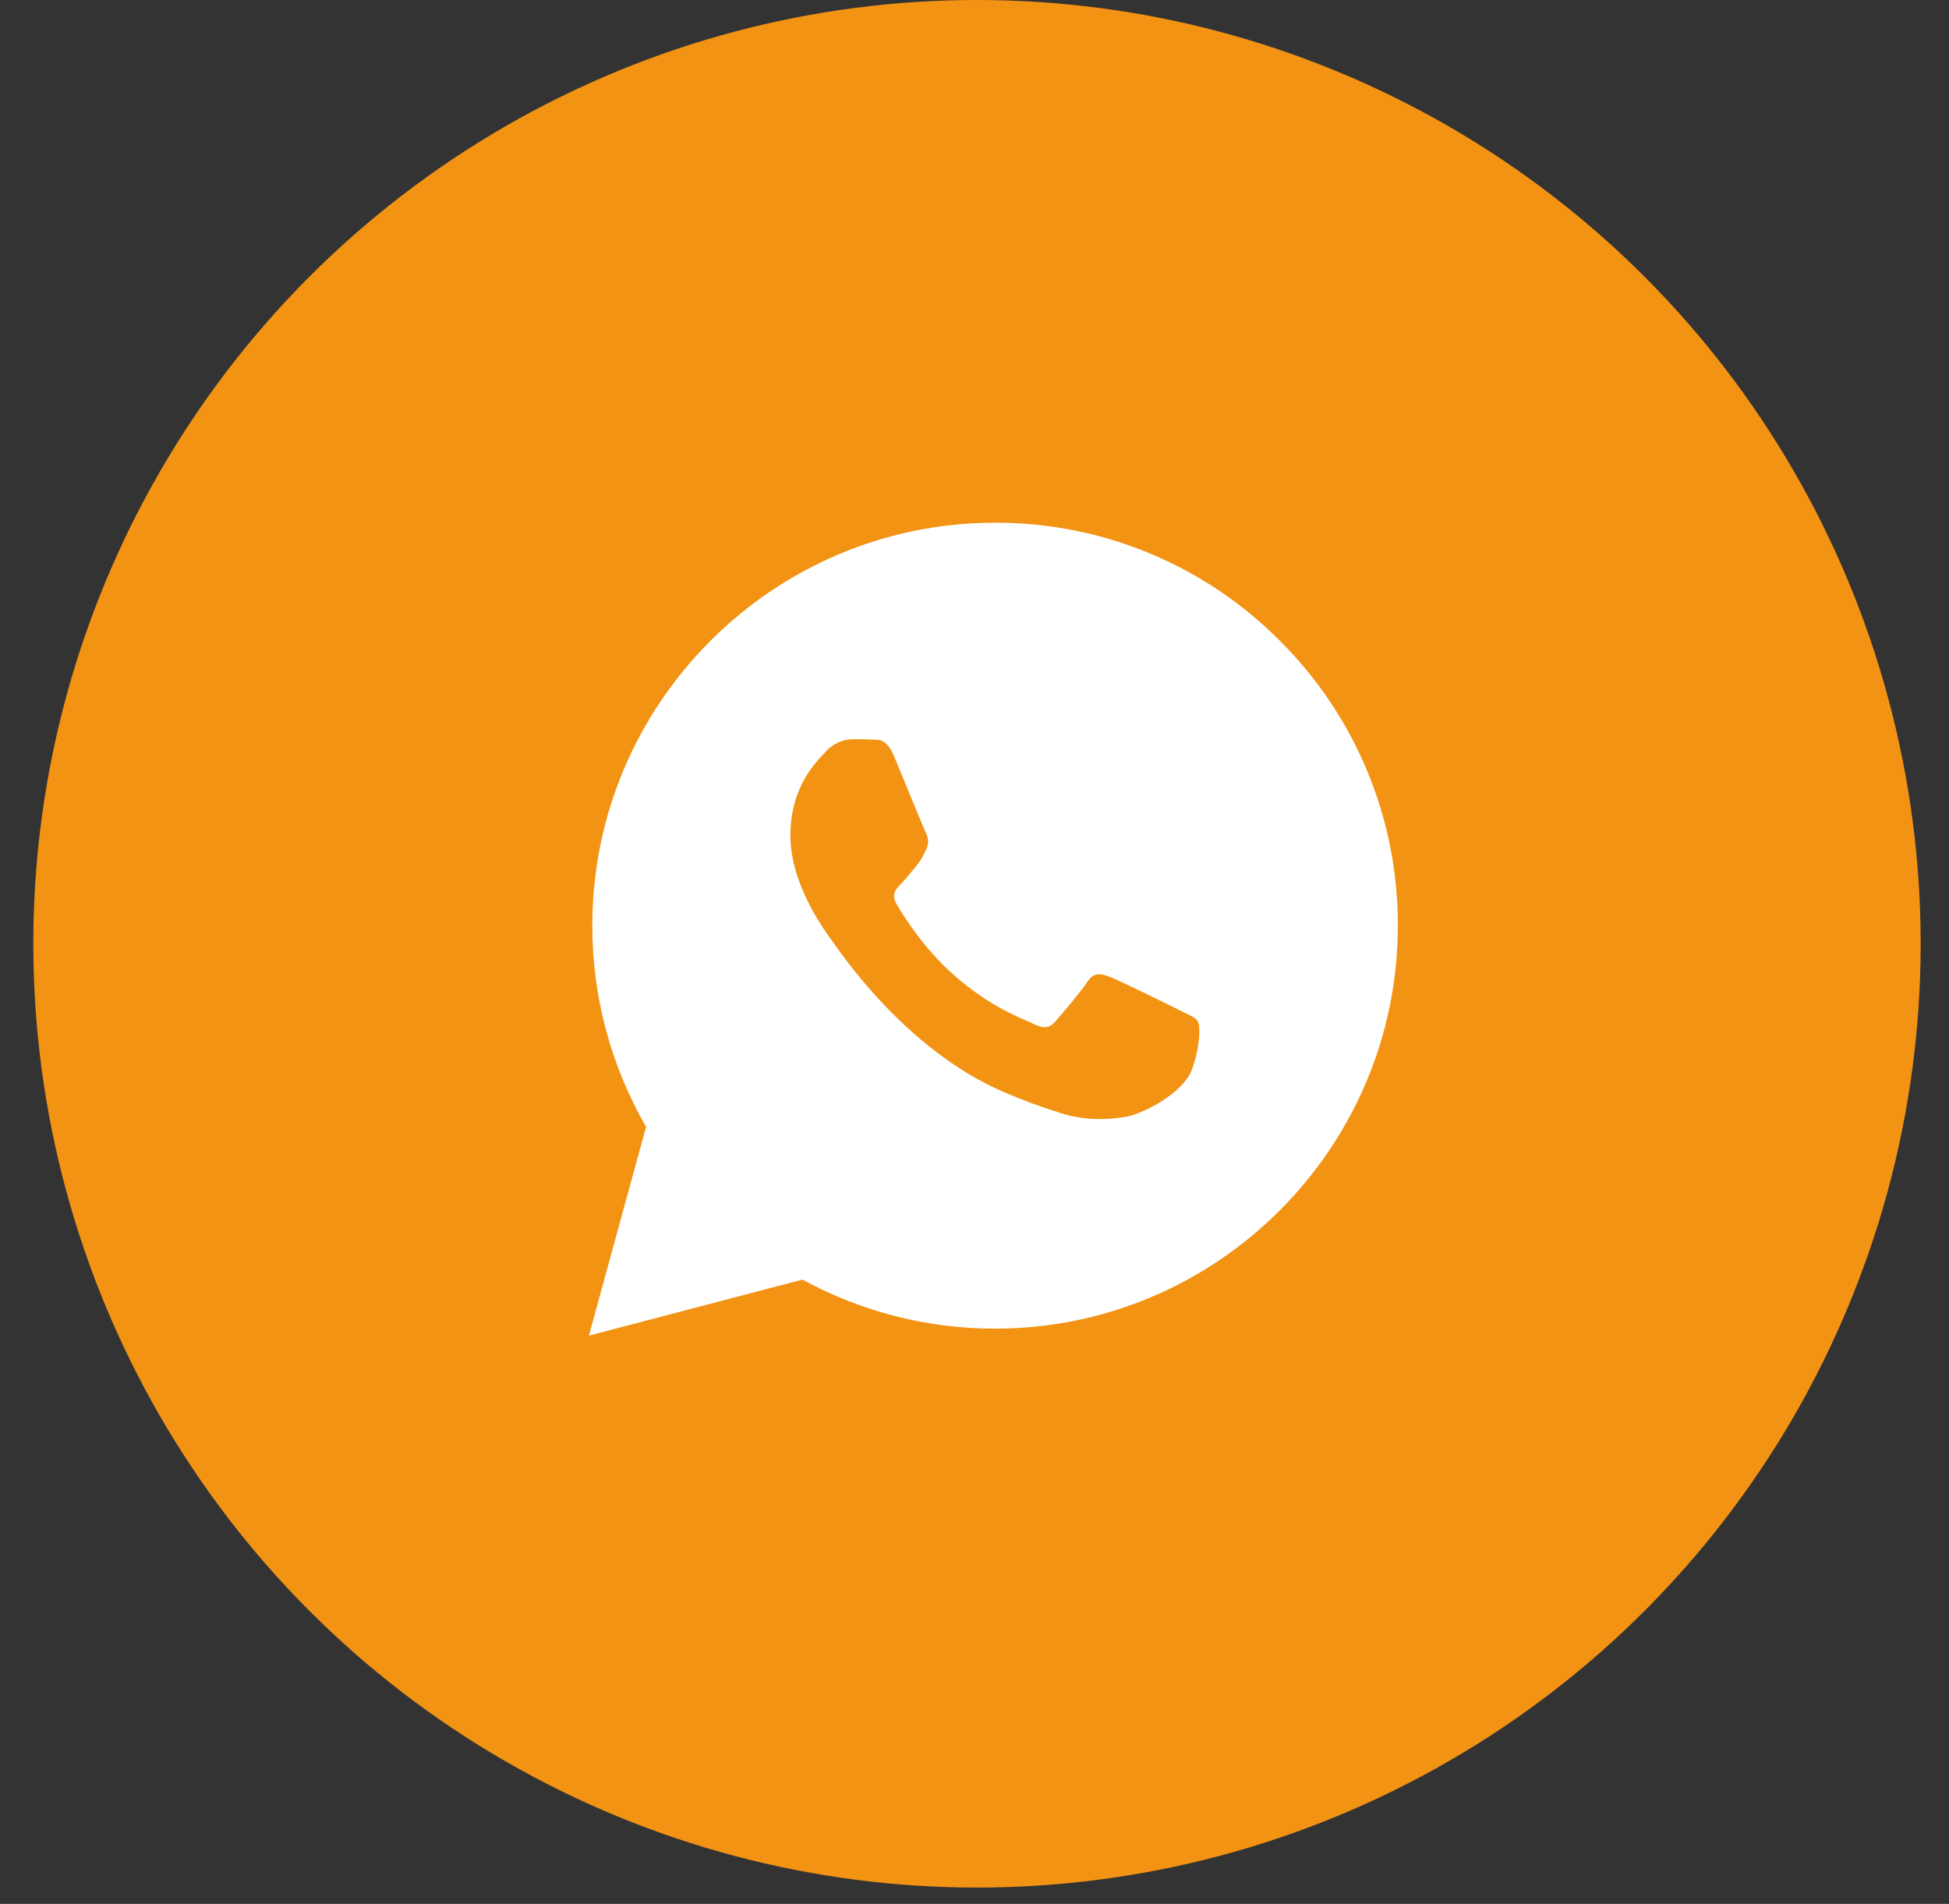
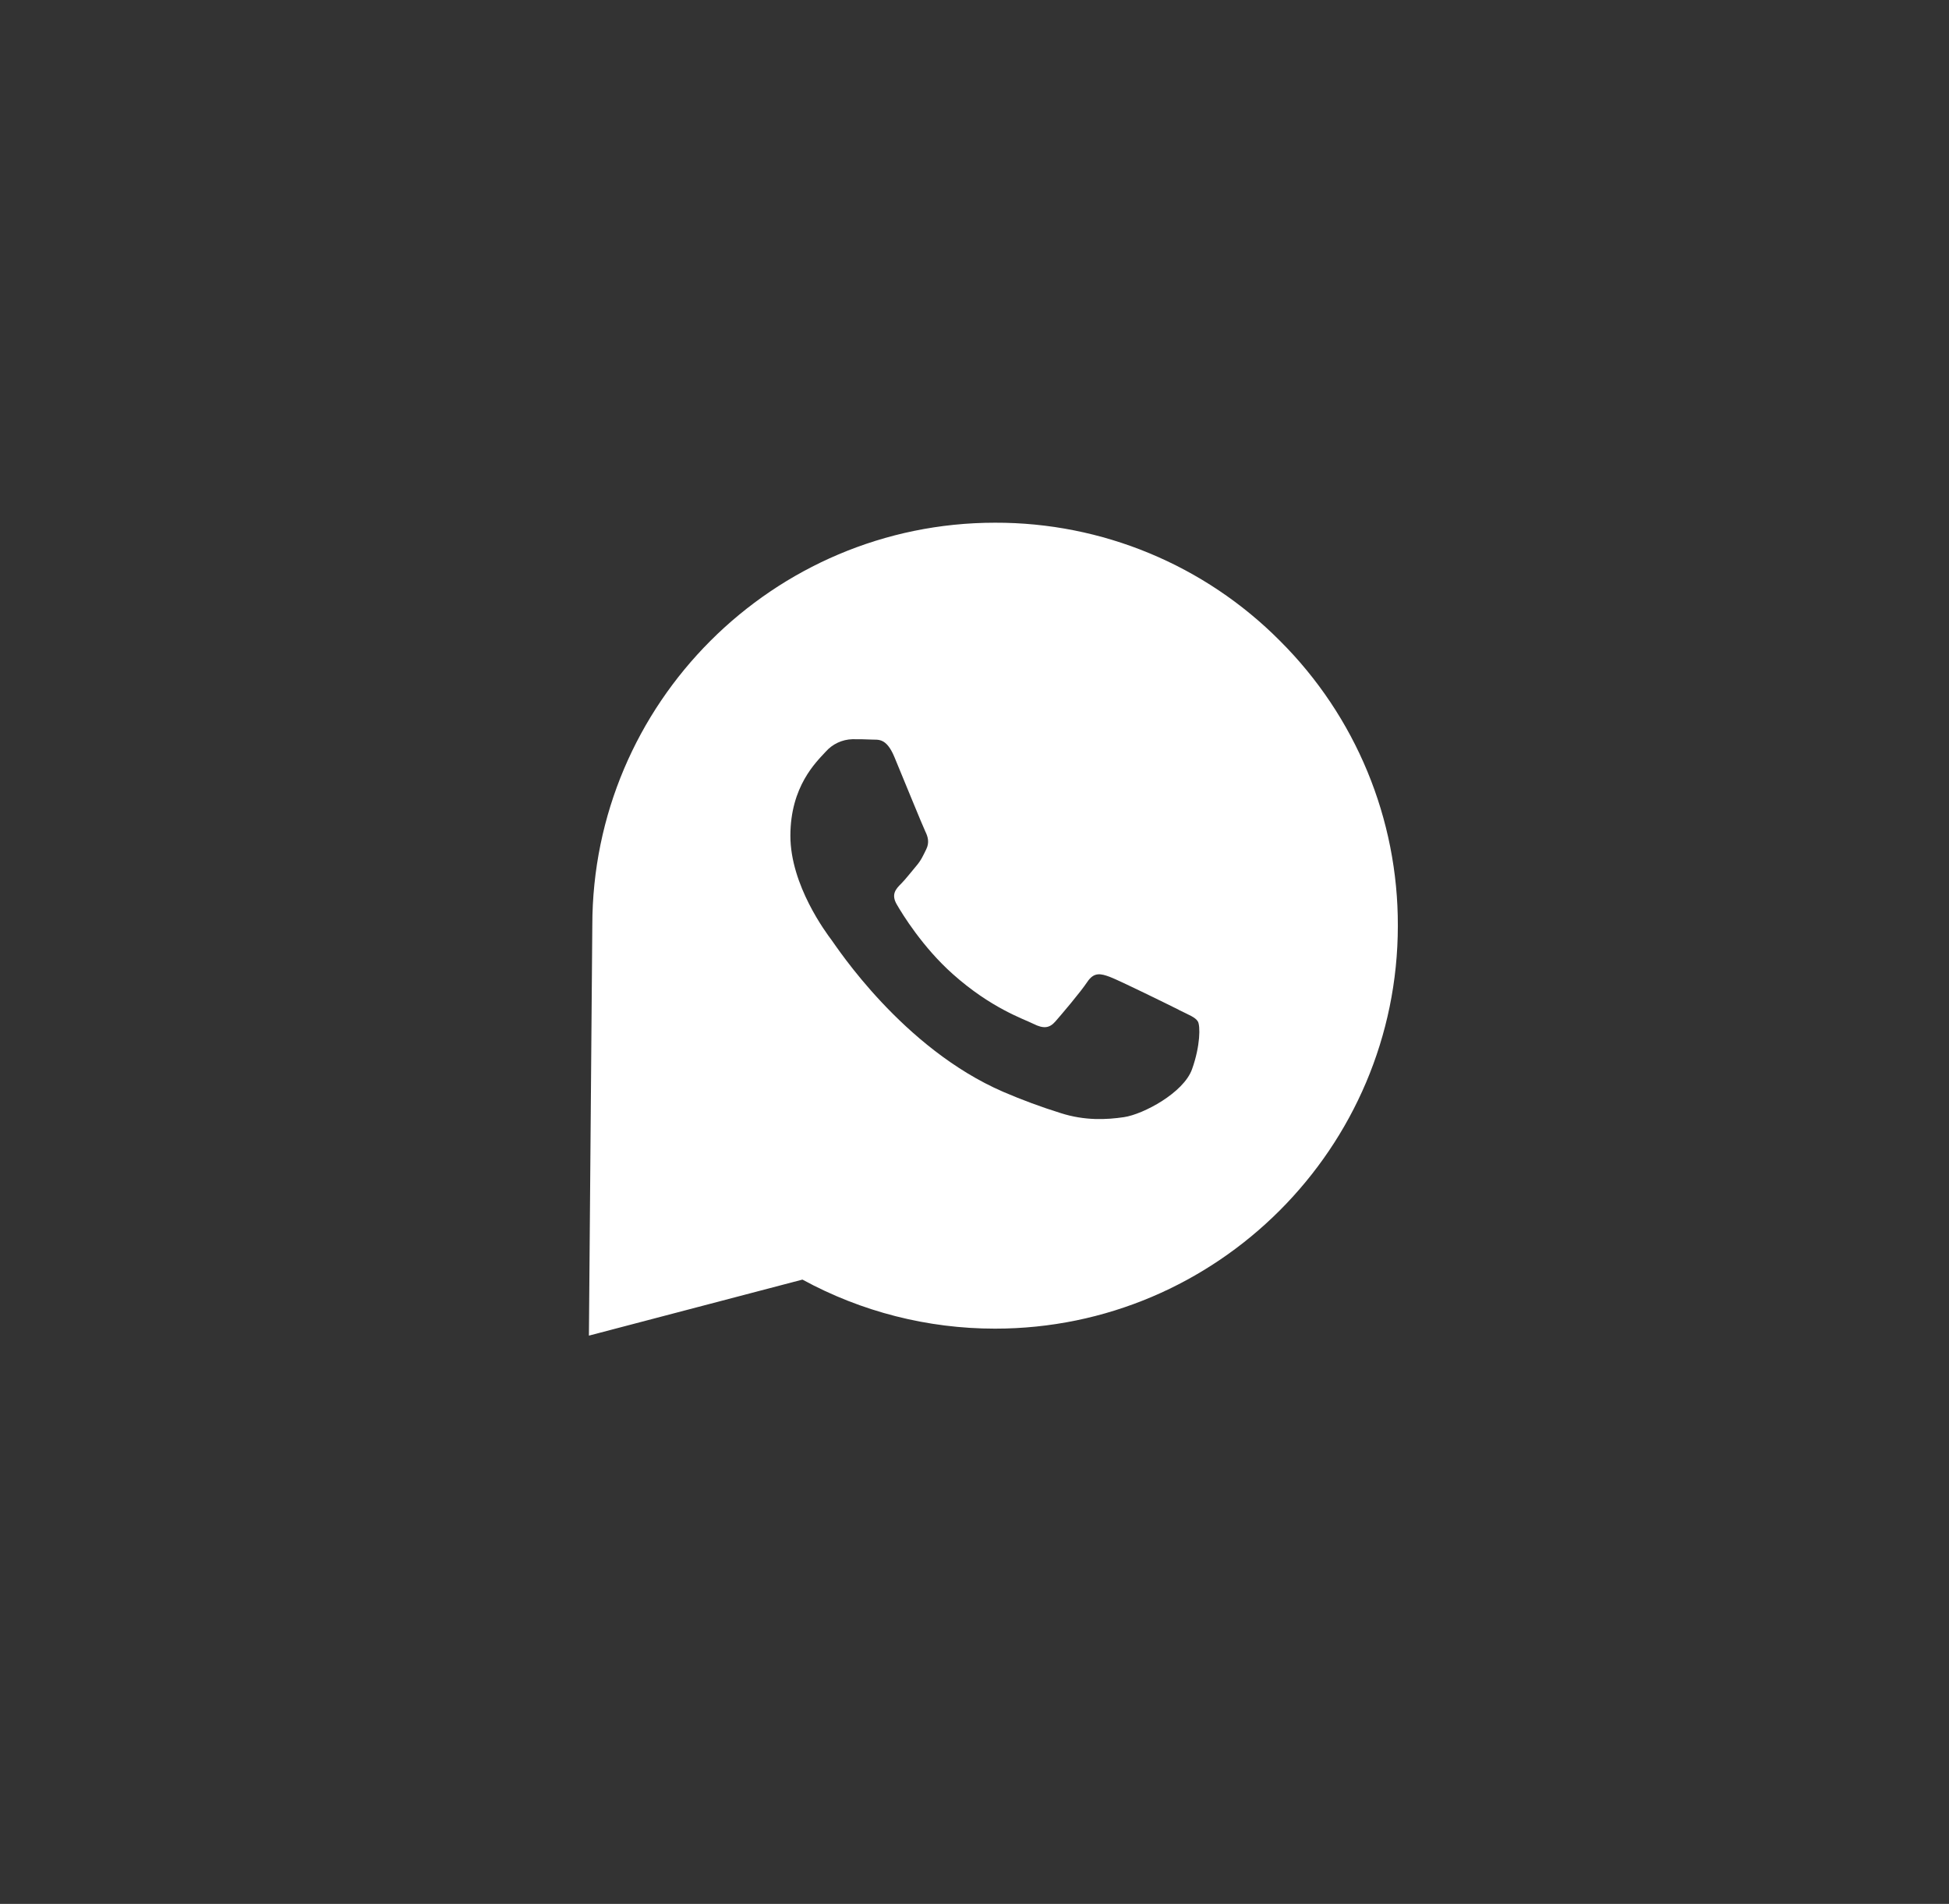
<svg xmlns="http://www.w3.org/2000/svg" width="43" height="42" viewBox="0 0 43 42" fill="none">
  <rect x="0" y="0" width="43" height="42" fill="#333333" stroke="none" />
-   <circle cx="21.555" cy="20.82" r="20.82" fill="#F39314" />
  <g clip-path="url(#clip0_291_510)">
-     <path fill-rule="evenodd" clip-rule="evenodd" d="M28.239 14.137C26.576 12.463 24.313 11.525 21.954 11.531C17.056 11.531 13.069 15.517 13.068 20.416C13.066 21.976 13.475 23.508 14.254 24.859L12.993 29.464L17.704 28.228C19.006 28.938 20.466 29.31 21.95 29.31H21.954C26.851 29.31 30.838 25.323 30.84 20.424C30.847 18.065 29.911 15.802 28.239 14.137ZM26.005 22.275C25.783 22.164 24.691 21.627 24.488 21.551C24.284 21.475 24.136 21.44 23.988 21.662C23.84 21.885 23.415 22.385 23.285 22.533C23.156 22.681 23.026 22.699 22.804 22.588C22.582 22.477 21.867 22.243 21.019 21.486C20.359 20.898 19.911 20.171 19.783 19.948C19.655 19.726 19.769 19.607 19.881 19.495C19.98 19.396 20.102 19.236 20.213 19.106C20.324 18.976 20.362 18.884 20.435 18.736C20.509 18.587 20.472 18.458 20.417 18.347C20.362 18.235 19.917 17.143 19.732 16.698C19.552 16.265 19.369 16.324 19.233 16.315C19.105 16.308 18.955 16.307 18.807 16.307C18.579 16.313 18.365 16.414 18.215 16.585C18.011 16.807 17.438 17.344 17.438 18.437C17.438 19.53 18.233 20.586 18.344 20.734C18.455 20.882 19.91 23.125 22.136 24.087C22.55 24.265 22.972 24.421 23.402 24.555C23.934 24.726 24.418 24.701 24.8 24.644C25.227 24.58 26.114 24.106 26.299 23.588C26.485 23.069 26.484 22.624 26.427 22.532C26.37 22.439 26.227 22.388 26.005 22.277V22.275Z" fill="white" />
+     <path fill-rule="evenodd" clip-rule="evenodd" d="M28.239 14.137C26.576 12.463 24.313 11.525 21.954 11.531C17.056 11.531 13.069 15.517 13.068 20.416L12.993 29.464L17.704 28.228C19.006 28.938 20.466 29.31 21.95 29.31H21.954C26.851 29.31 30.838 25.323 30.84 20.424C30.847 18.065 29.911 15.802 28.239 14.137ZM26.005 22.275C25.783 22.164 24.691 21.627 24.488 21.551C24.284 21.475 24.136 21.44 23.988 21.662C23.84 21.885 23.415 22.385 23.285 22.533C23.156 22.681 23.026 22.699 22.804 22.588C22.582 22.477 21.867 22.243 21.019 21.486C20.359 20.898 19.911 20.171 19.783 19.948C19.655 19.726 19.769 19.607 19.881 19.495C19.98 19.396 20.102 19.236 20.213 19.106C20.324 18.976 20.362 18.884 20.435 18.736C20.509 18.587 20.472 18.458 20.417 18.347C20.362 18.235 19.917 17.143 19.732 16.698C19.552 16.265 19.369 16.324 19.233 16.315C19.105 16.308 18.955 16.307 18.807 16.307C18.579 16.313 18.365 16.414 18.215 16.585C18.011 16.807 17.438 17.344 17.438 18.437C17.438 19.53 18.233 20.586 18.344 20.734C18.455 20.882 19.91 23.125 22.136 24.087C22.55 24.265 22.972 24.421 23.402 24.555C23.934 24.726 24.418 24.701 24.8 24.644C25.227 24.58 26.114 24.106 26.299 23.588C26.485 23.069 26.484 22.624 26.427 22.532C26.37 22.439 26.227 22.388 26.005 22.277V22.275Z" fill="white" />
  </g>
  <defs>
    <clipPath id="clip0_291_510">
      <rect width="17.938" height="17.938" fill="white" transform="translate(12.911 11.531)" />
    </clipPath>
  </defs>
</svg>